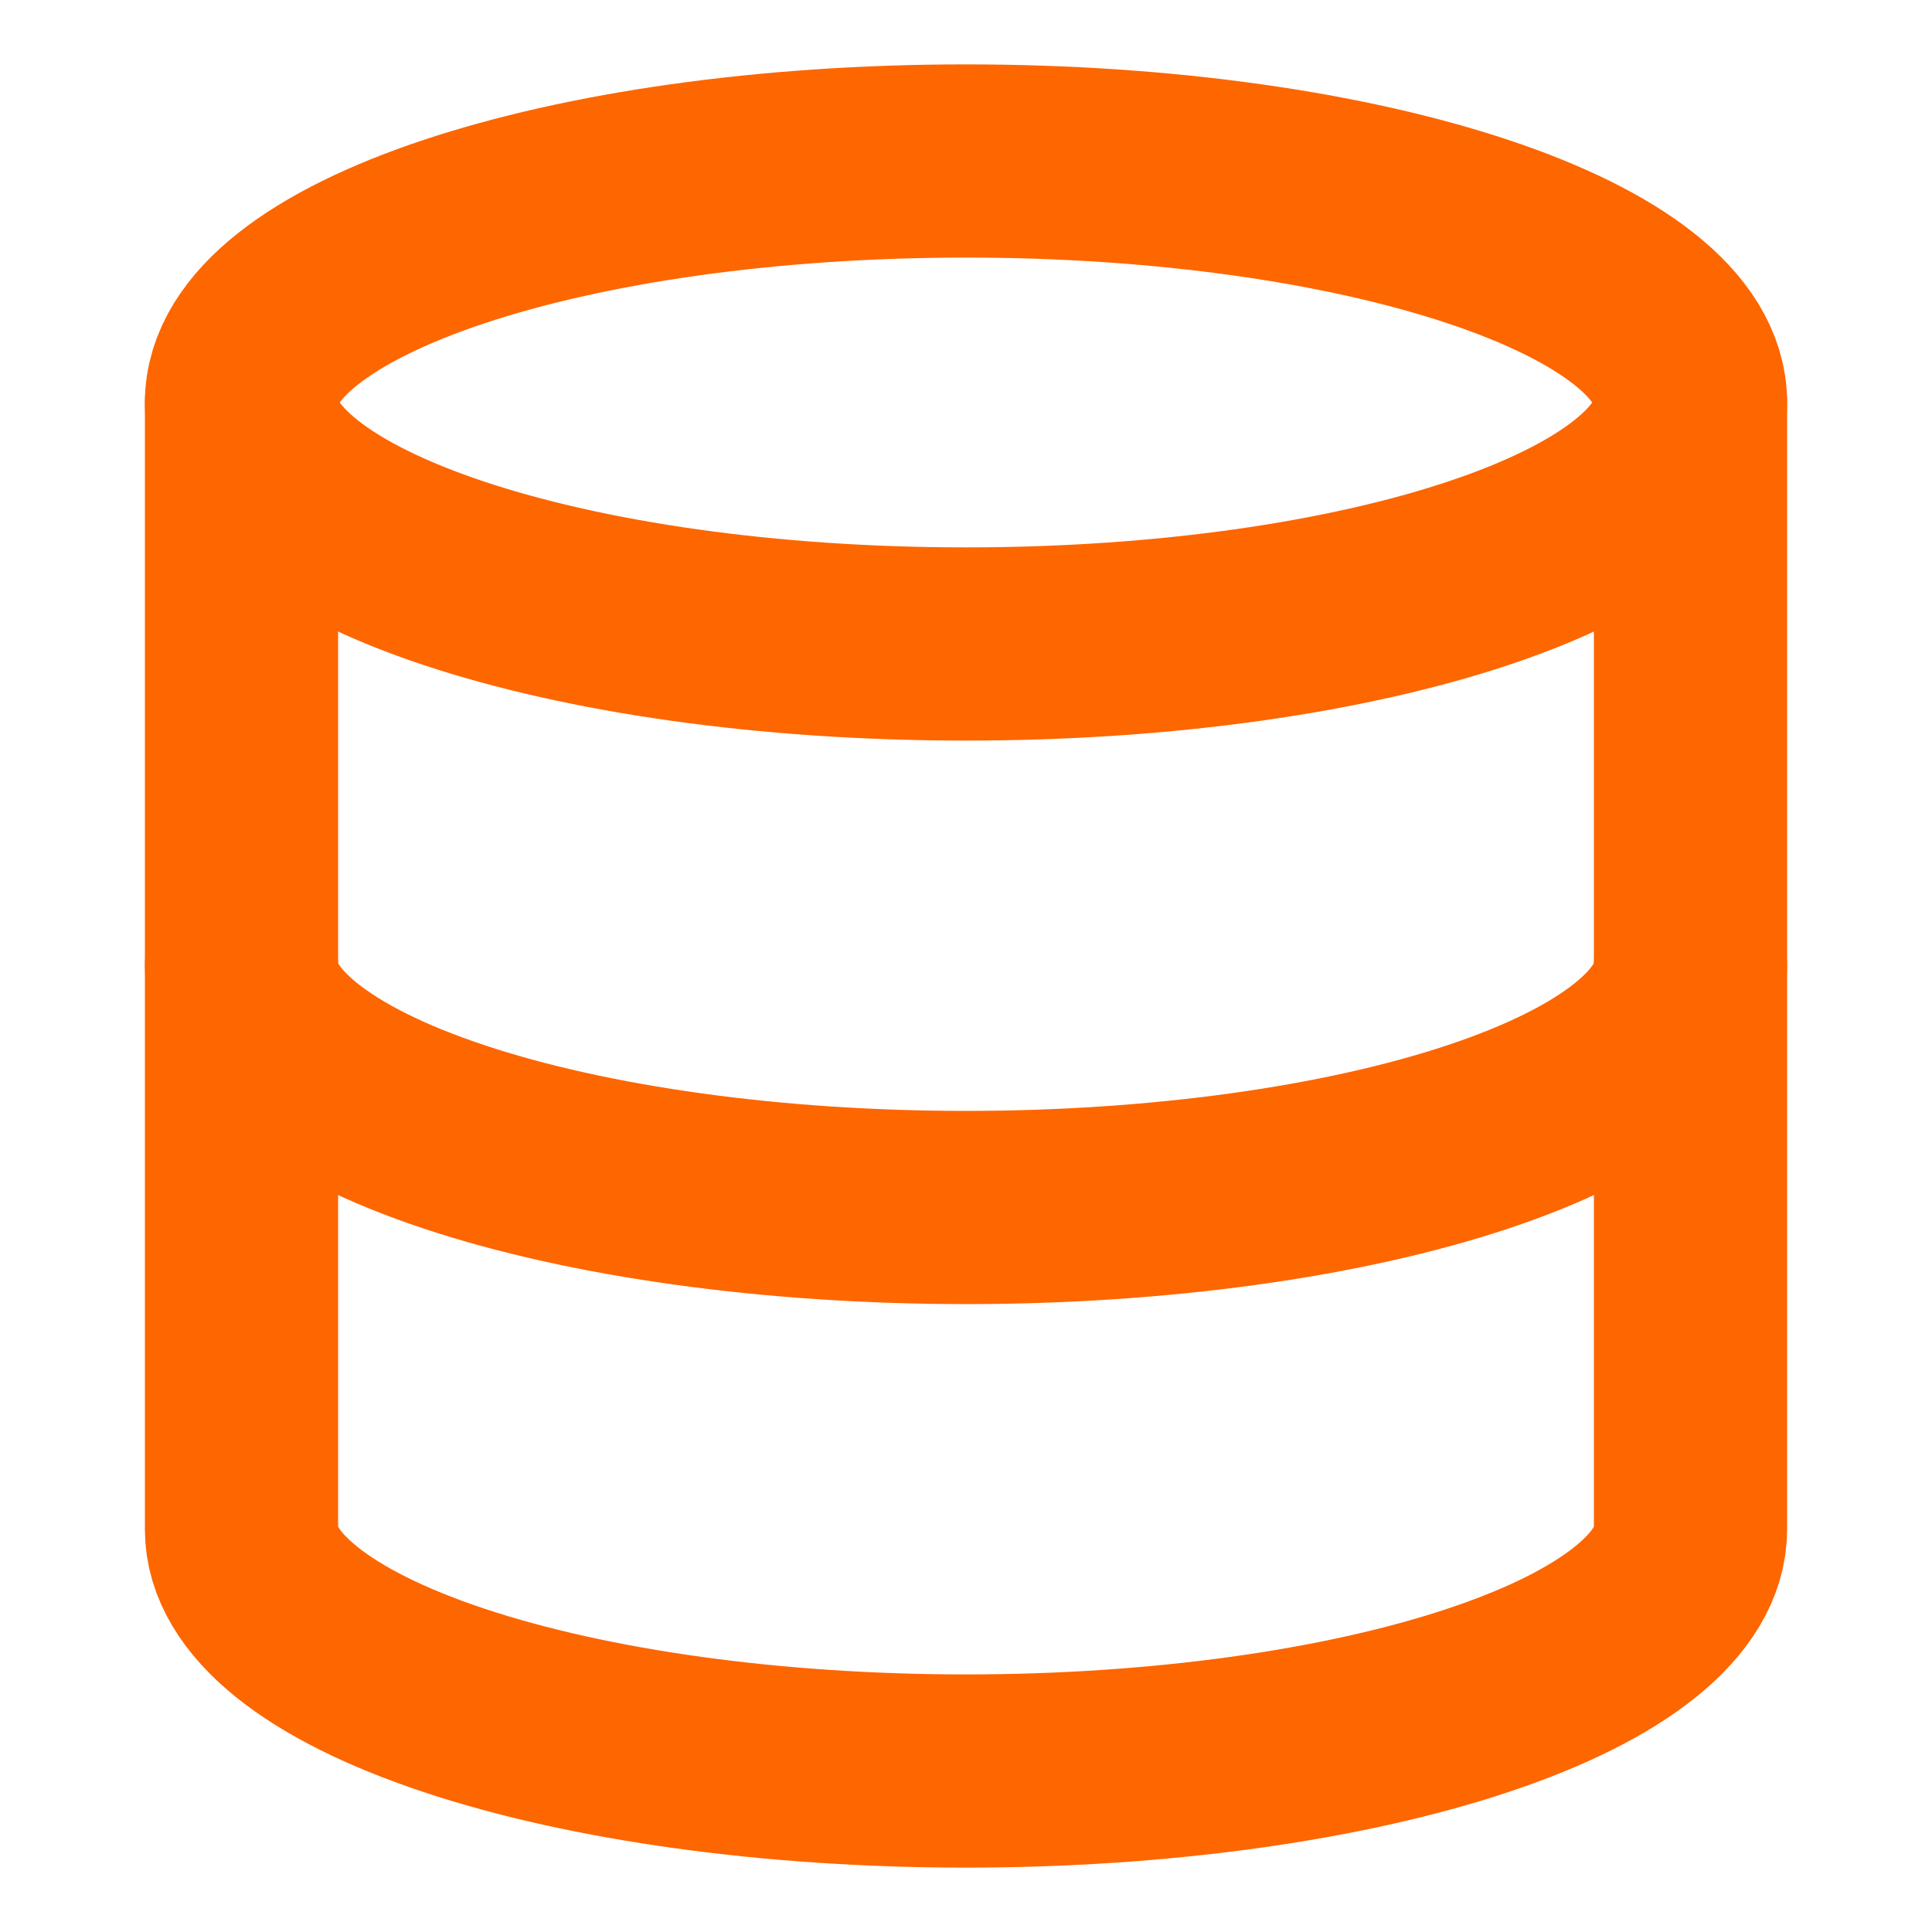
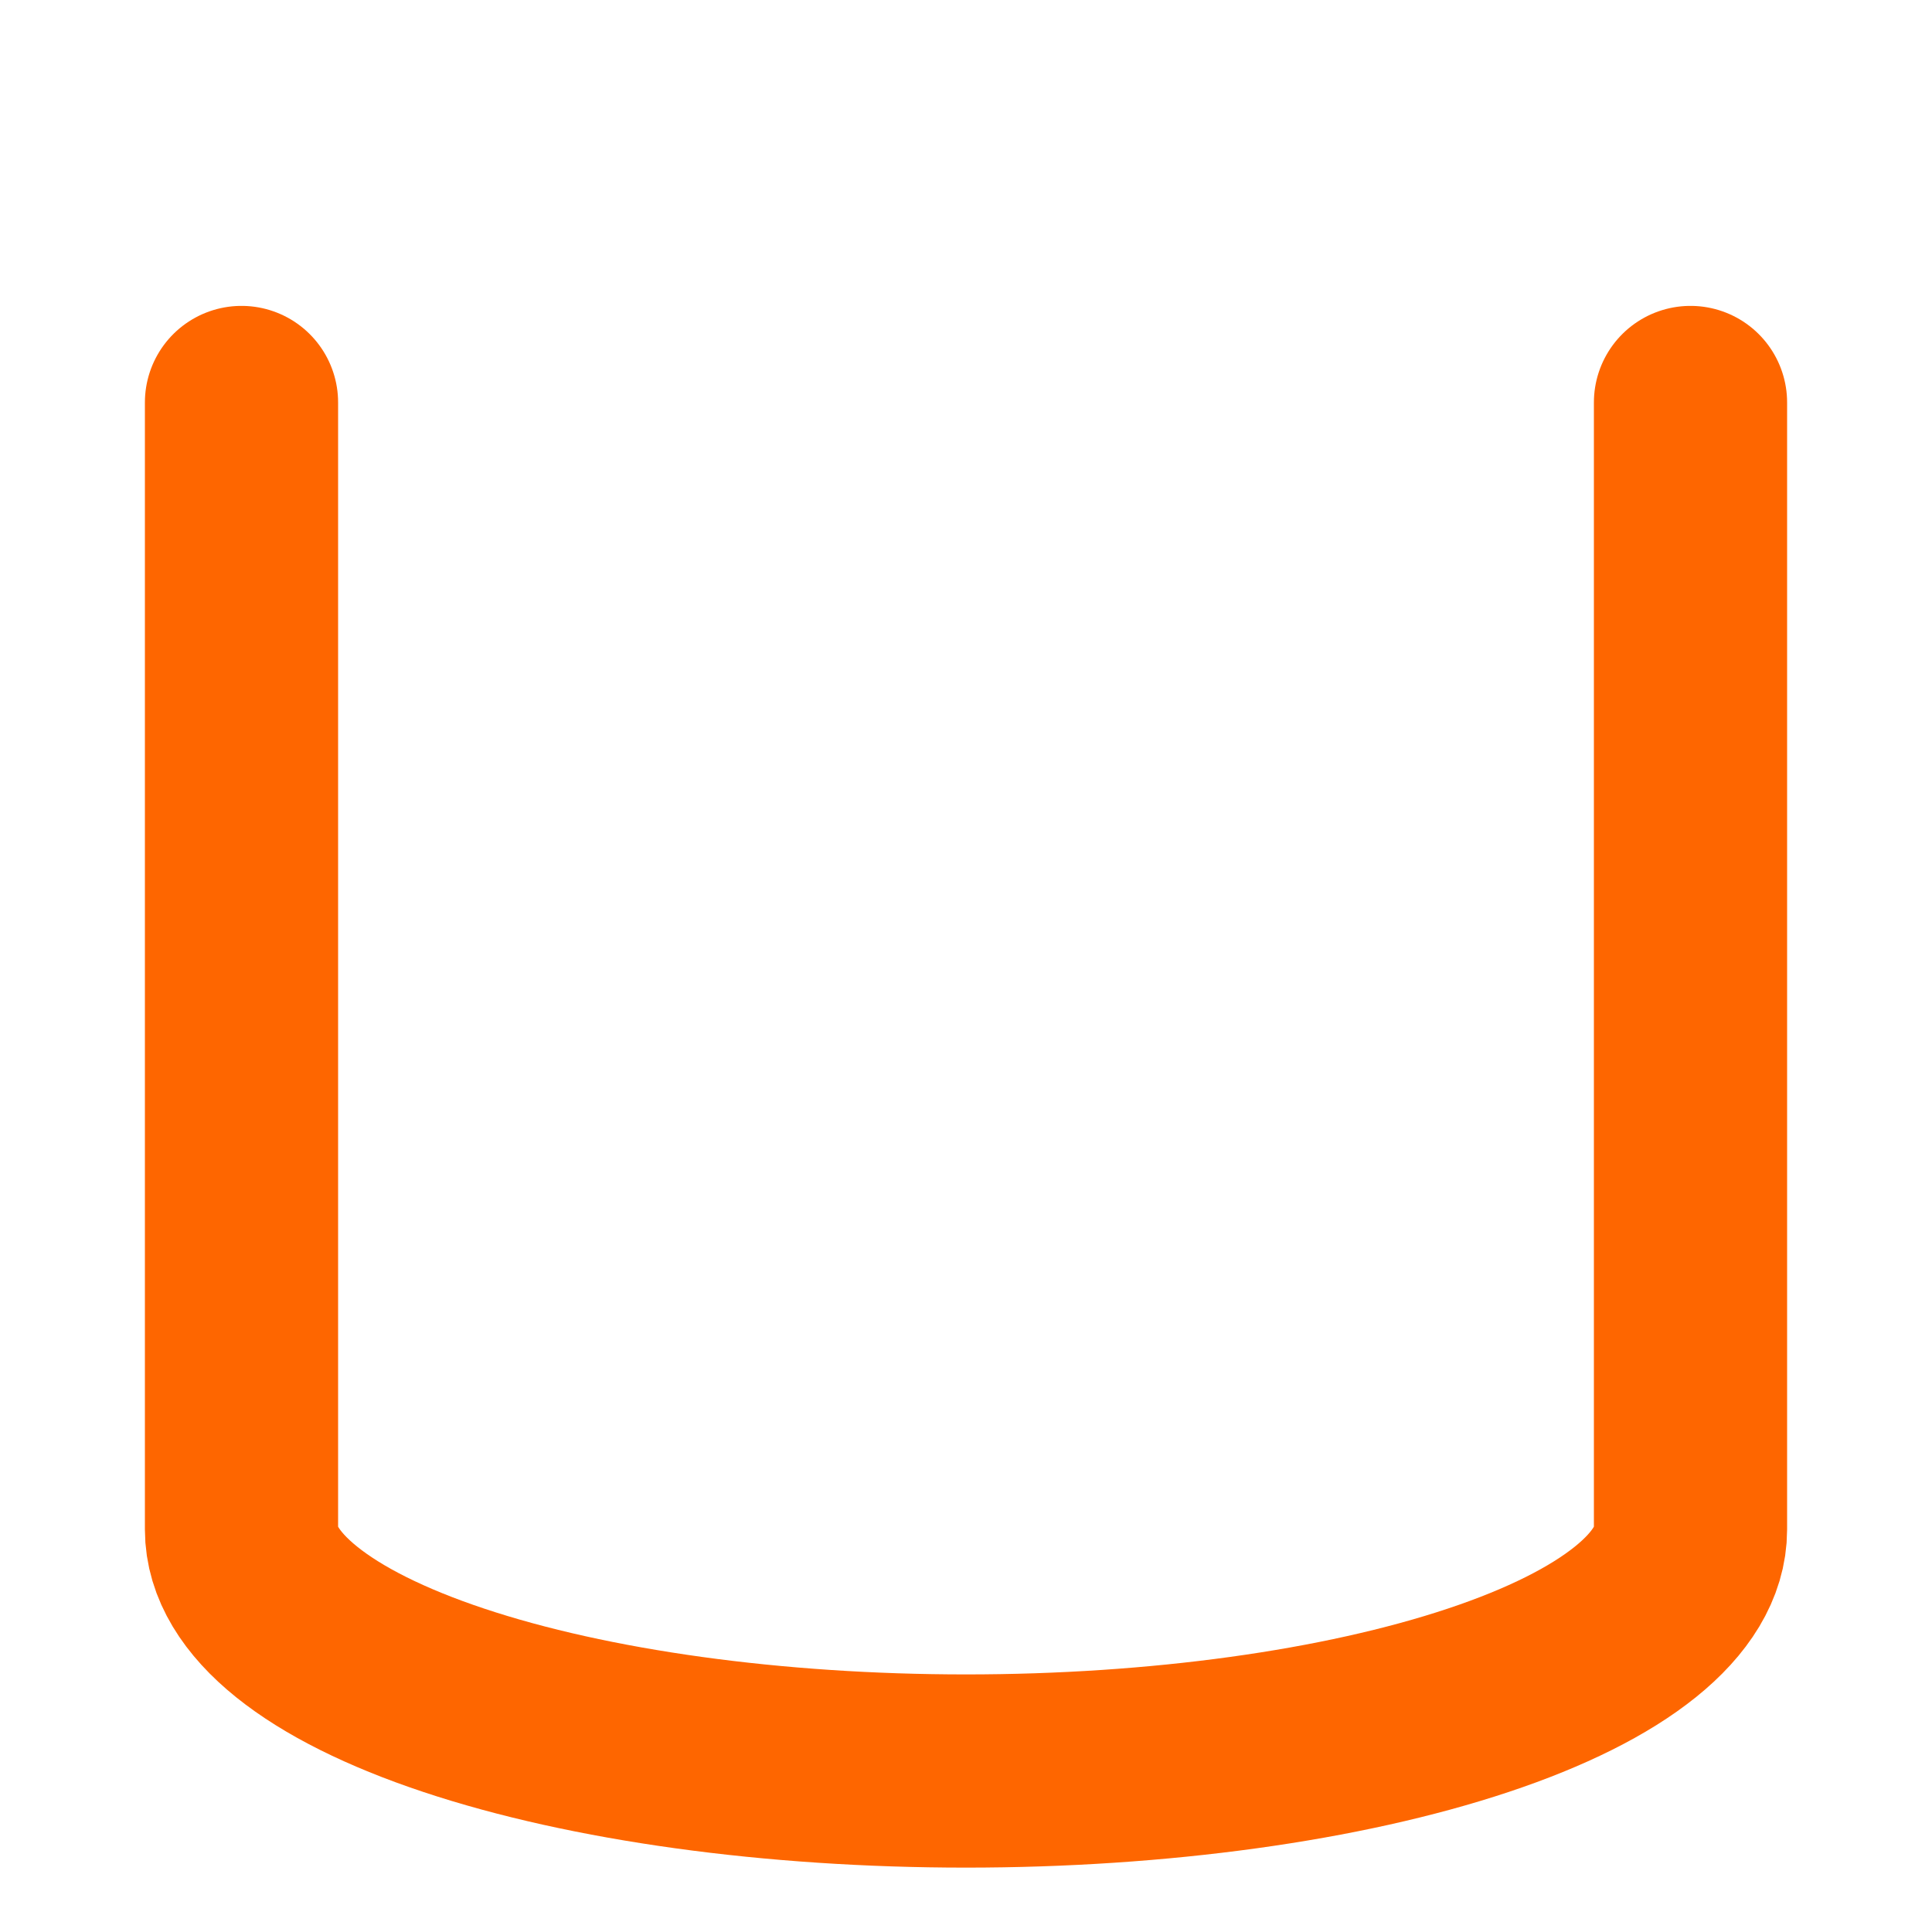
<svg xmlns="http://www.w3.org/2000/svg" width="40" height="40" viewBox="0 0 40 40" fill="none">
-   <path d="M20 13.333C28.284 13.333 35 11.095 35 8.333C35 5.572 28.284 3.333 20 3.333C11.716 3.333 5 5.572 5 8.333C5 11.095 11.716 13.333 20 13.333Z" stroke="#FE6600" stroke-width="4" stroke-linecap="round" stroke-linejoin="round" />
  <path d="M5 8.333V31.667C5 32.993 6.58 34.265 9.393 35.202C12.206 36.14 16.022 36.667 20 36.667C23.978 36.667 27.794 36.14 30.607 35.202C33.42 34.265 35 32.993 35 31.667V8.333" stroke="#FE6600" stroke-width="4" stroke-linecap="round" stroke-linejoin="round" />
-   <path d="M5 20C5 21.326 6.58 22.598 9.393 23.535C12.206 24.473 16.022 25 20 25C23.978 25 27.794 24.473 30.607 23.535C33.42 22.598 35 21.326 35 20" stroke="#FE6600" stroke-width="4" stroke-linecap="round" stroke-linejoin="round" />
</svg>